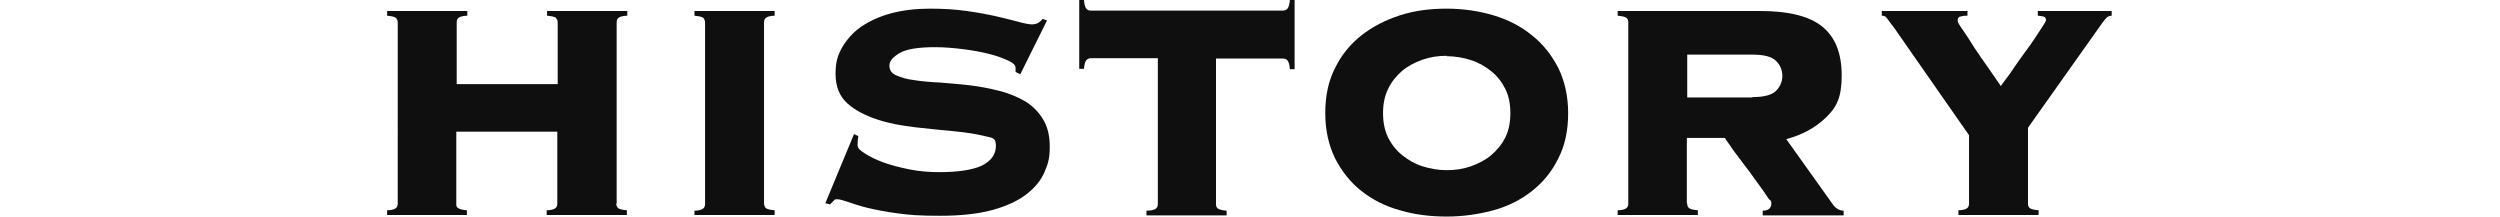
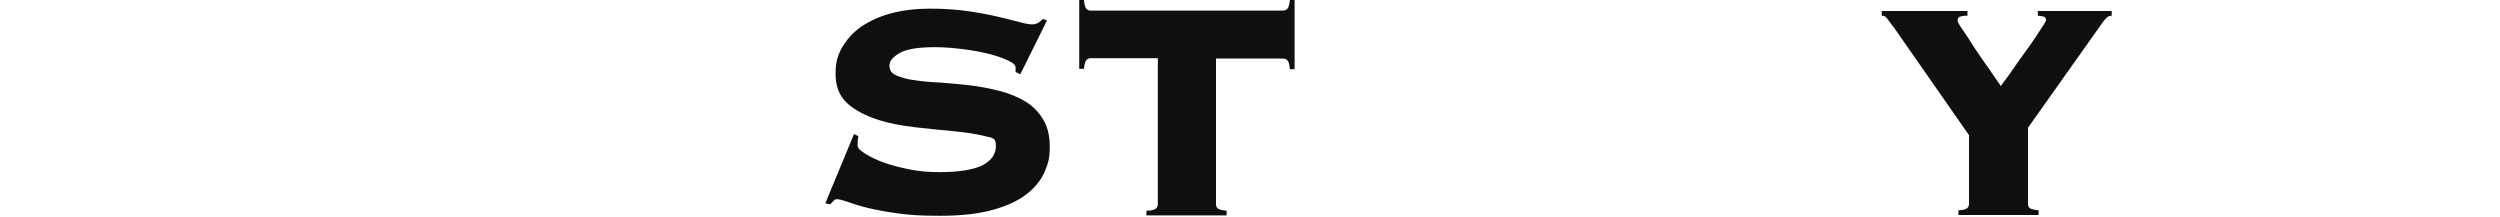
<svg xmlns="http://www.w3.org/2000/svg" id="_レイヤー_1" version="1.1" viewBox="0 0 636.1 55.1">
  <defs>
    <style>
      .st0 {
        fill: #0f0f0f;
      }
    </style>
  </defs>
-   <path class="st0" d="M156.8,51.8c0,.5.2.8.4,1.1.3.3,1.1.5,2.3.6v1.2h-20.4v-1.2c1.2,0,2-.3,2.3-.6s.4-.7.4-1.1v-18.3h-25.7v18.3c0,.5,0,.8.4,1.1s1.1.5,2.3.6v1.2h-20.3v-1.2c1.2,0,2-.3,2.3-.6s.4-.7.4-1.1V5.7c0-.5-.2-.8-.4-1.1-.3-.3-1.1-.5-2.3-.6v-1.2h20.4v1.2c-1.2,0-2,.3-2.3.6-.3.3-.4.7-.4,1.1v15.7h25.7V5.7c0-.5-.2-.8-.4-1.1s-1.1-.5-2.3-.6v-1.2h20.4v1.2c-1.2,0-2,.3-2.3.6-.3.3-.4.7-.4,1.1v46.1h0Z" />
-   <path class="st0" d="M176.7,53.6c1.2,0,2-.3,2.3-.6s.4-.7.4-1.1V5.7c0-.5-.2-.8-.4-1.1-.3-.3-1.1-.5-2.3-.6v-1.2h20.4v1.2c-1.2,0-2,.3-2.3.6s-.4.7-.4,1.1v46.1c0,.5.2.8.4,1.1.3.3,1.1.5,2.3.6v1.2h-20.4v-1.2h0Z" />
  <path class="st0" d="M218.4,34.7c-.1.4-.2,1.1-.2,2.1s.6,1.4,1.8,2.2,2.8,1.6,4.7,2.3,4.2,1.3,6.7,1.8,5,.7,7.6.7c4.9,0,8.6-.6,10.9-1.7,2.3-1.2,3.5-2.8,3.5-5s-1-2-3-2.5-4.5-.9-7.6-1.2-6.3-.6-9.8-1c-3.5-.4-6.8-1-9.8-2s-5.6-2.3-7.6-4.1c-2-1.8-3-4.3-3-7.5s.6-4.8,1.7-6.8c1.2-2,2.8-3.8,4.8-5.2,2.1-1.4,4.6-2.6,7.6-3.4,3-.8,6.3-1.2,9.9-1.2s6.5.2,9.4.6,5.5.9,7.7,1.4,4.1,1,5.6,1.4,2.6.6,3.3.6,1.2-.2,1.6-.4c.4-.3.8-.6,1.1-1l1.1.4-6.8,13.7-1.2-.6v-1.1c0-.6-.6-1.2-1.9-1.8-1.3-.6-2.9-1.2-4.9-1.7s-4.2-.9-6.6-1.2c-2.4-.3-4.8-.5-7.1-.5-4.3,0-7.3.5-9,1.5s-2.6,2-2.6,3.2.6,2,1.8,2.5,2.7,1,4.6,1.2c1.9.3,4.1.5,6.5.6,2.4.2,4.9.4,7.5.7,2.6.3,5.1.8,7.5,1.4s4.6,1.5,6.5,2.6,3.5,2.7,4.6,4.5c1.2,1.9,1.8,4.2,1.8,7.1s-.4,4.3-1.3,6.4-2.4,4-4.6,5.7-5,3-8.6,4-8.1,1.5-13.4,1.5-7.7-.2-10.7-.6c-3-.4-5.6-.9-7.7-1.4s-3.8-1.1-5-1.5-2.1-.7-2.7-.7-.7,0-1,.4c-.3.3-.6.6-.9.9l-1.2-.3,7.3-17.6,1,.5h0Z" />
  <path class="st0" d="M291.9,53.6c1.2,0,2-.3,2.3-.6s.4-.7.4-1.1V14.8h-17c-.5,0-.9.2-1.2.5-.3.4-.5,1.1-.6,2.2h-1.2V0h1.2c.1,1.1.3,1.9.6,2.2.3.4.7.5,1.2.5h48.8c.5,0,.9-.2,1.2-.5.3-.4.5-1.1.6-2.2h1.2v17.6h-1.2c-.1-1.1-.3-1.9-.6-2.2-.3-.4-.7-.5-1.2-.5h-17v37c0,.5.1.8.4,1.1s1.1.5,2.3.6v1.2h-20.4v-1.2h.2Z" />
-   <path class="st0" d="M368.1,2.2c4.2,0,8.2.6,11.9,1.7s7,2.8,9.8,5.1c2.8,2.2,5,5,6.7,8.3,1.6,3.3,2.5,7.1,2.5,11.5s-.8,8.2-2.5,11.5c-1.6,3.3-3.9,6.1-6.7,8.3-2.8,2.2-6.1,3.9-9.8,4.9-3.7,1-7.7,1.6-11.9,1.6s-8.2-.5-11.9-1.6c-3.7-1-7-2.7-9.8-4.9s-5-5-6.7-8.3c-1.6-3.3-2.5-7.1-2.5-11.5s.8-8.2,2.5-11.5c1.6-3.3,3.9-6.1,6.7-8.3,2.8-2.2,6.1-3.9,9.8-5.1,3.7-1.2,7.7-1.7,11.9-1.7ZM368.1,14.2c-2.2,0-4.2.3-6.2,1-1.9.7-3.7,1.6-5.1,2.8s-2.7,2.7-3.6,4.6c-.9,1.8-1.3,3.9-1.3,6.2s.4,4.4,1.3,6.2,2.1,3.3,3.6,4.5,3.2,2.2,5.1,2.8,4,1,6.2,1,4.2-.3,6.2-1c1.9-.7,3.7-1.6,5.1-2.8s2.7-2.7,3.6-4.5,1.3-3.9,1.3-6.2-.4-4.4-1.3-6.2c-.9-1.8-2.1-3.3-3.6-4.5s-3.2-2.2-5.1-2.8-4-1-6.2-1h0Z" />
-   <path class="st0" d="M429.3,51.8c0,.5.1.8.4,1.1s1.1.5,2.3.6v1.2h-20.4v-1.2c1.2,0,2-.3,2.3-.6s.4-.7.4-1.1V5.7c0-.5-.1-.8-.4-1.1-.3-.3-1.1-.5-2.3-.6v-1.2h36.2c7.3,0,12.6,1.3,15.9,4,3.3,2.7,4.9,6.8,4.9,12.4s-1.3,8.1-4,10.7c-2.7,2.6-6,4.4-10.1,5.5l11.7,16.4c.8,1.2,1.8,1.8,2.9,1.8v1.2h-20.6v-1.2c1.5,0,2.2-.7,2.2-1.8s-.3-.6-.8-1.4-1.2-1.8-2-2.9-1.7-2.3-2.6-3.6c-1-1.3-1.9-2.5-2.8-3.7s-1.7-2.2-2.3-3.2c-.7-.9-1.1-1.5-1.3-1.9h-9.7v16.6h0ZM445.9,24.7c2.9,0,4.9-.5,6-1.6s1.6-2.4,1.6-3.8-.5-2.7-1.6-3.8-3.1-1.6-6-1.6h-16.6v10.9h16.6Z" />
  <path class="st0" d="M537.3,2.8v1.2c-.5,0-1,.2-1.3.5s-.7.8-1,1.2l-19,26.8v19.3c0,.5.1.8.4,1.1s1.1.5,2.3.6v1.2h-20.4v-1.2c1.2,0,2-.3,2.3-.6s.4-.7.4-1.1v-17.4l-18.9-27.1c-1.1-1.5-1.8-2.4-2.1-2.8-.3-.4-.7-.5-1.2-.5v-1.2h21.8v1.2c-.6,0-1.1,0-1.7.2-.5,0-.8.5-.8,1s.4,1.1,1.3,2.4c.9,1.3,1.9,2.8,3,4.6,1.1,1.7,2.4,3.5,3.6,5.2,1.2,1.8,2.3,3.3,3.1,4.5.2-.3.6-.9,1.3-1.8s1.4-1.9,2.2-3.1c.8-1.2,1.7-2.4,2.7-3.8,1-1.3,1.8-2.5,2.6-3.7s1.4-2.1,1.9-2.9.8-1.3.8-1.4c0-.5-.2-.9-.7-1s-1-.2-1.4-.2v-1.2h18.8Z" />
</svg>